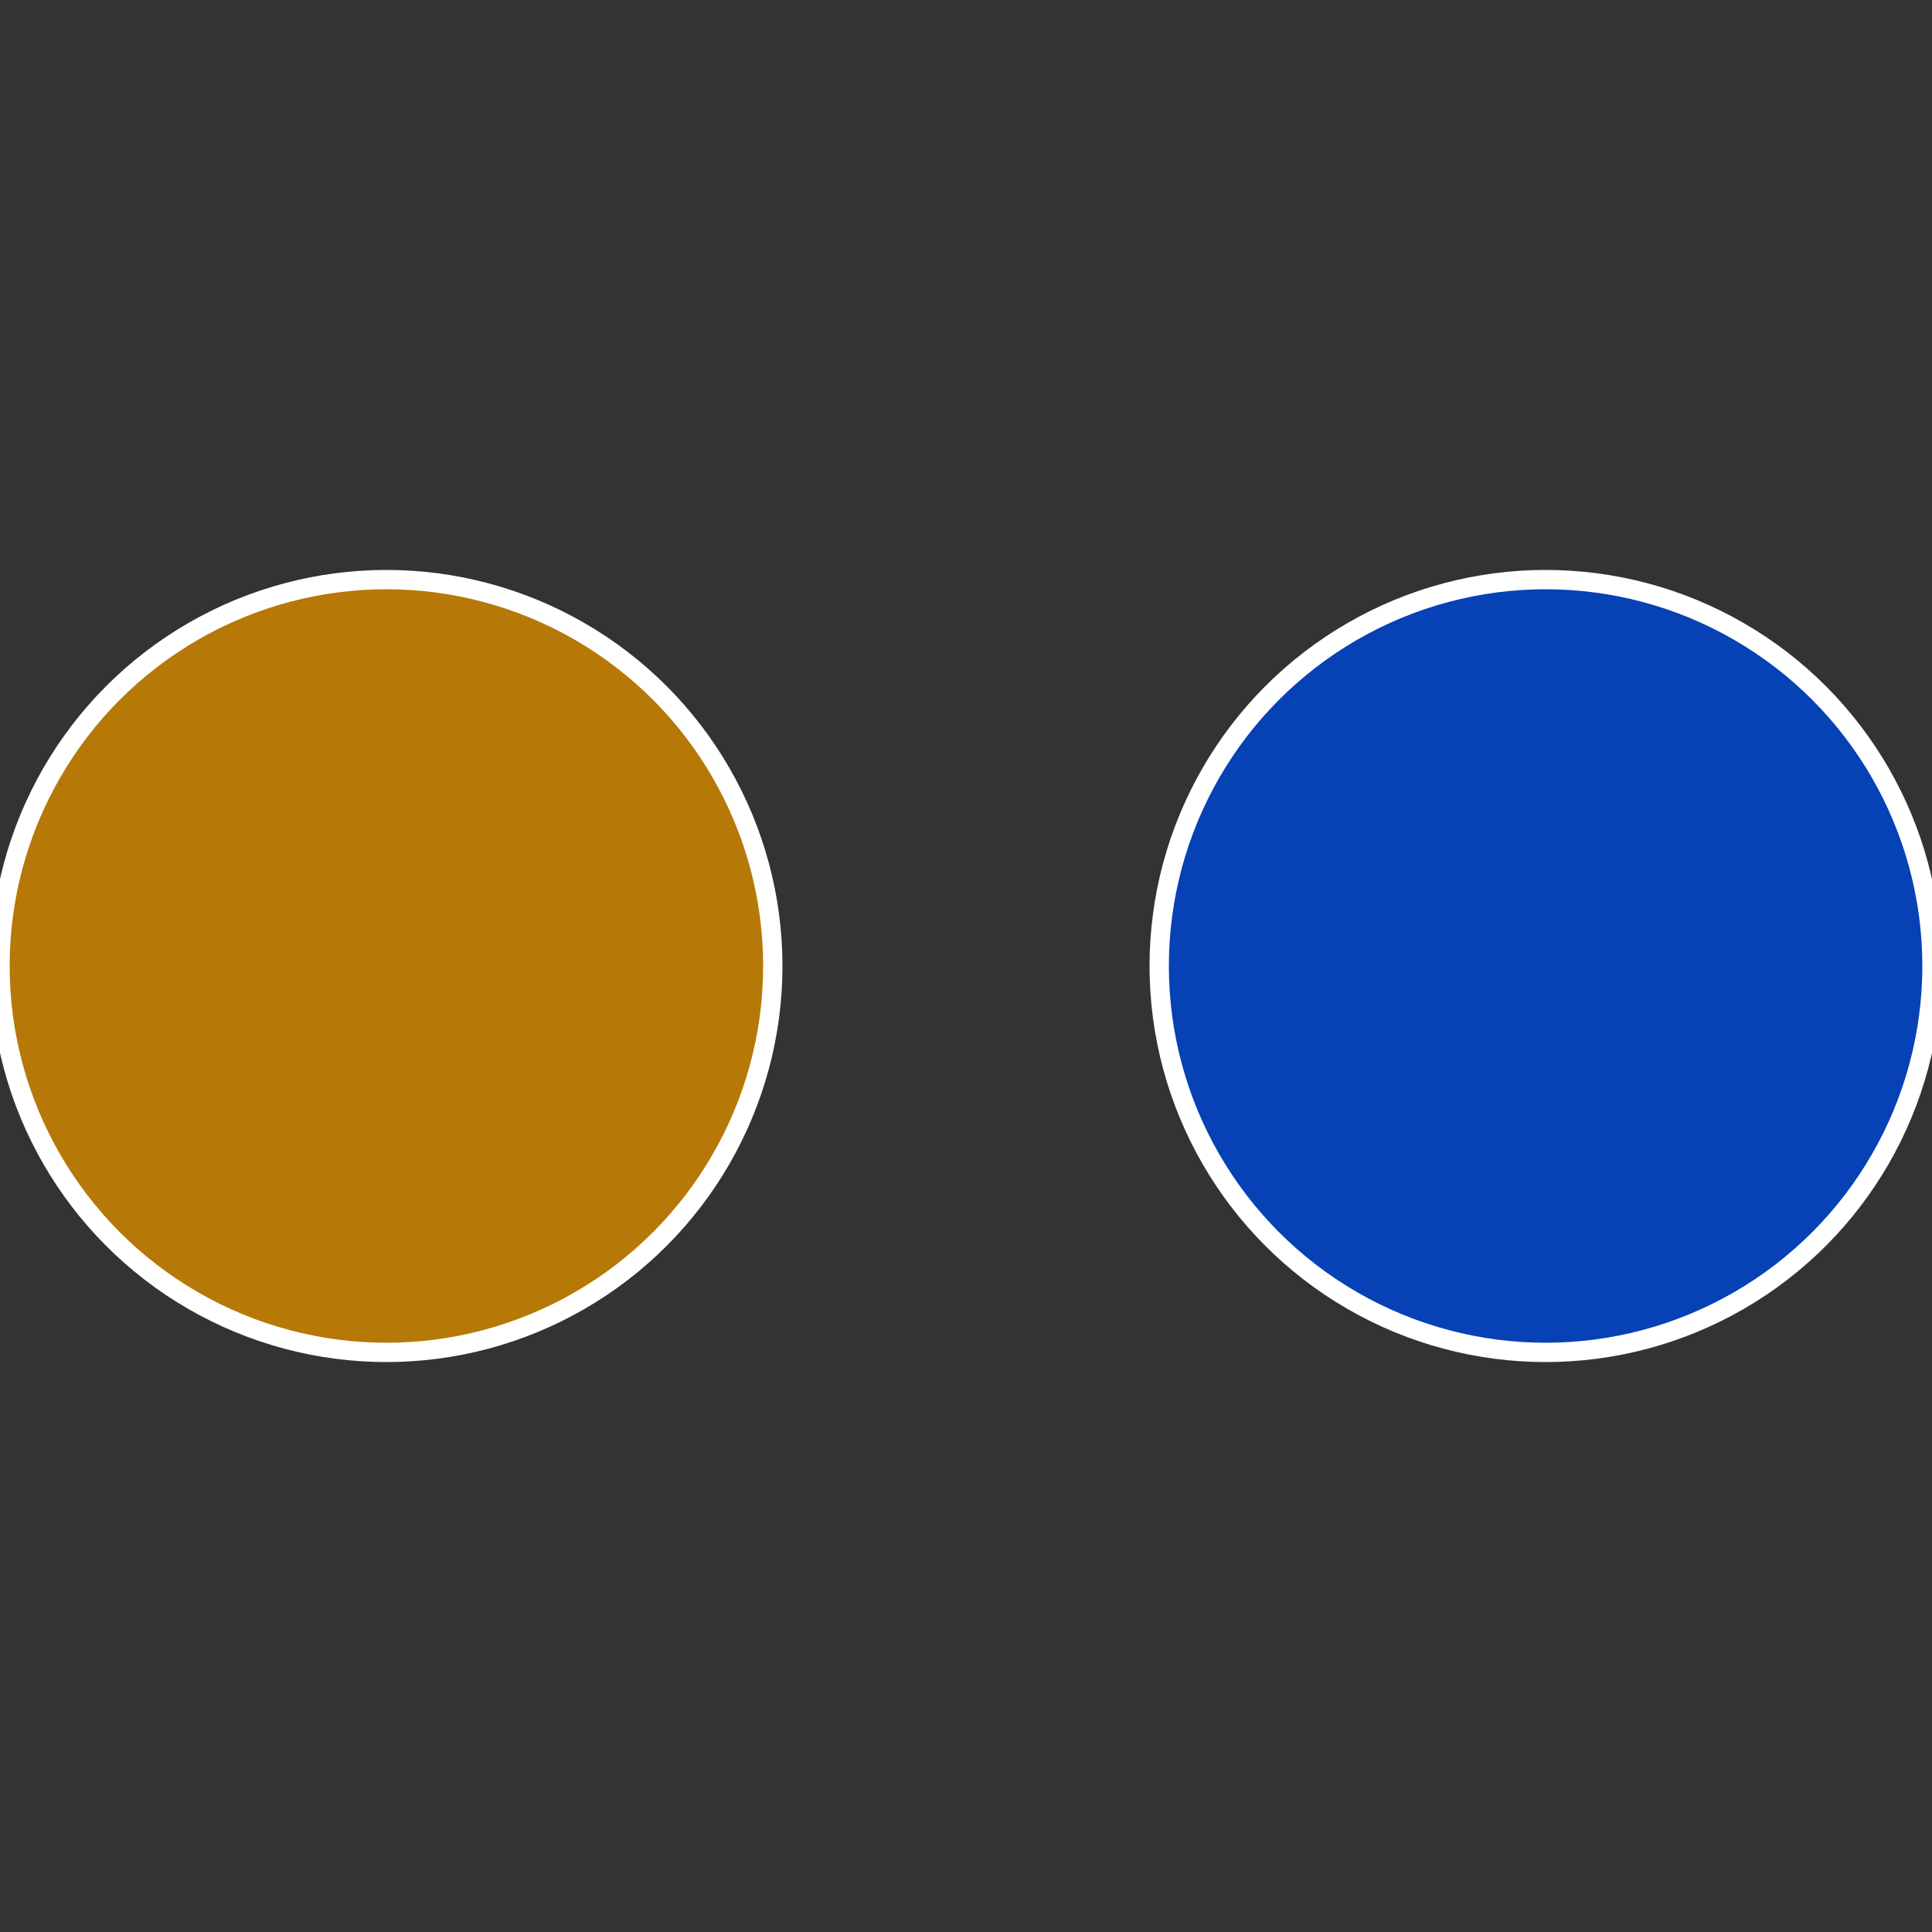
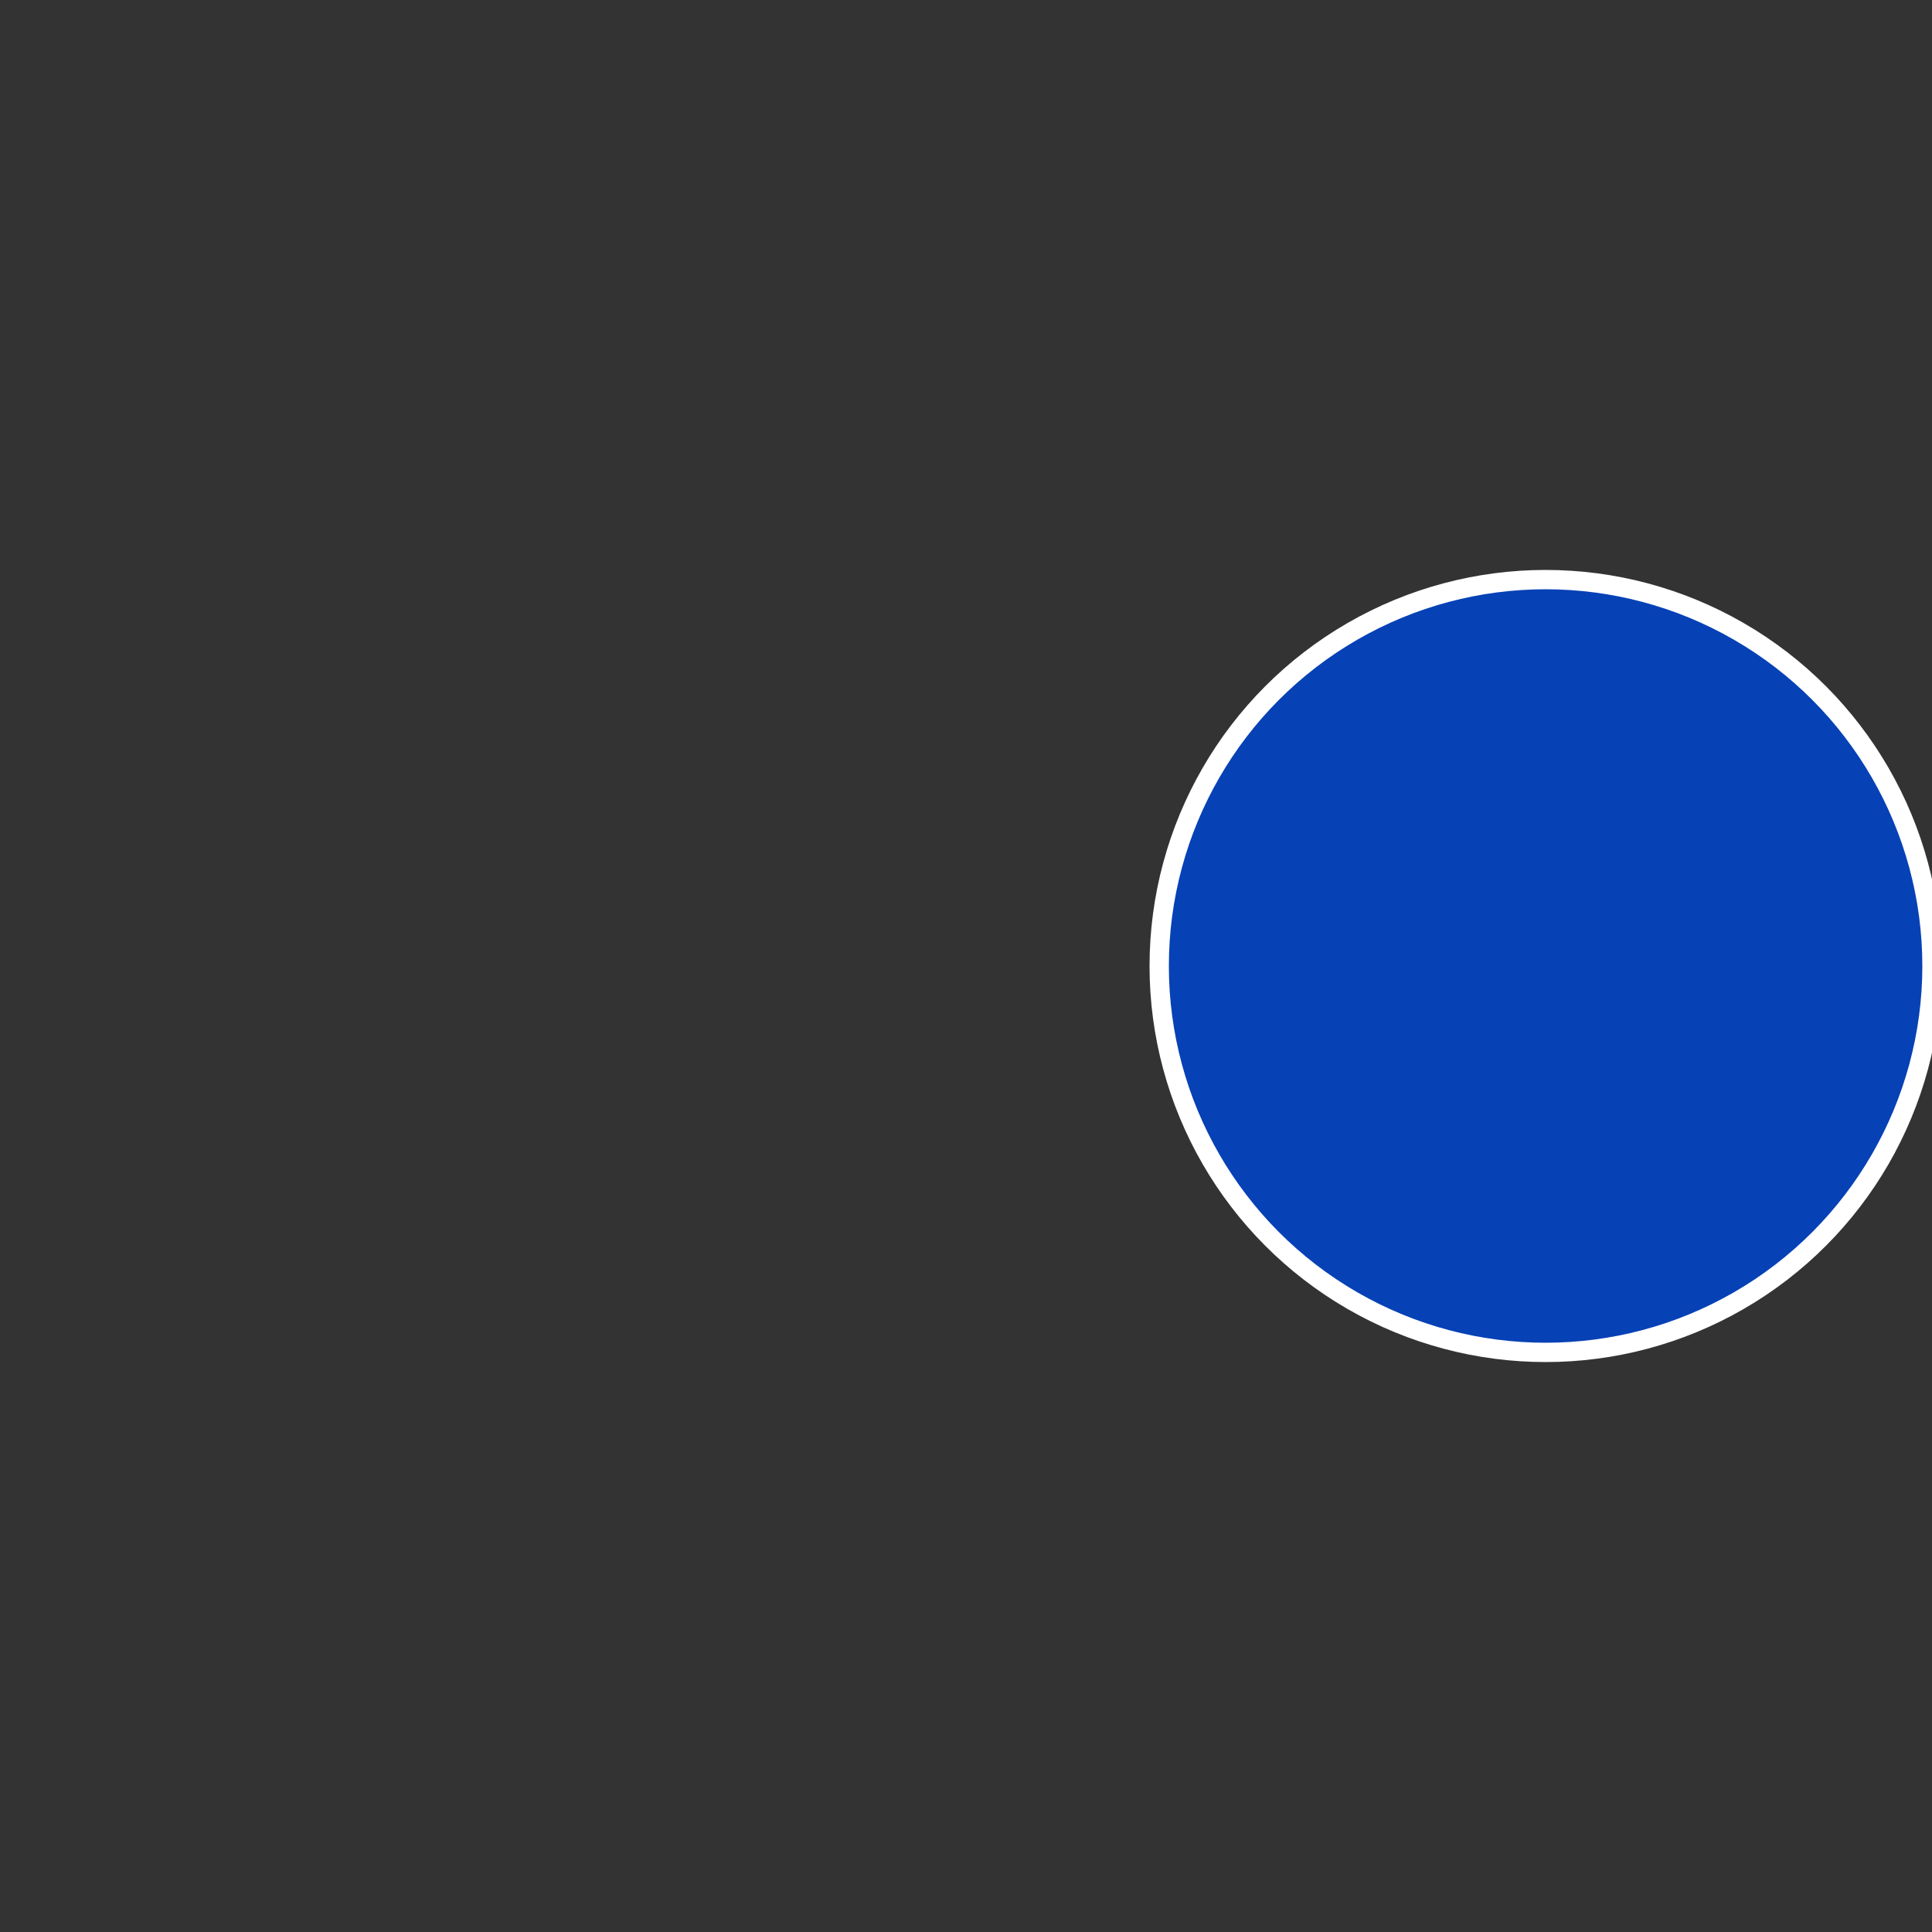
<svg xmlns="http://www.w3.org/2000/svg" width="500" height="500" viewBox="-1 -1 2 2">
  <rect x="-1" y="-1" width="2" height="2" fill="#333333" stroke="none" />
  <circle cx="0.6" cy="0" r="0.4" fill="#0641b6" stroke="#fff" stroke-width="1%" />
-   <circle cx="-0.6" cy="7.3478807948841E-17" r="0.4" fill="#b67806" stroke="#fff" stroke-width="1%" />
</svg>